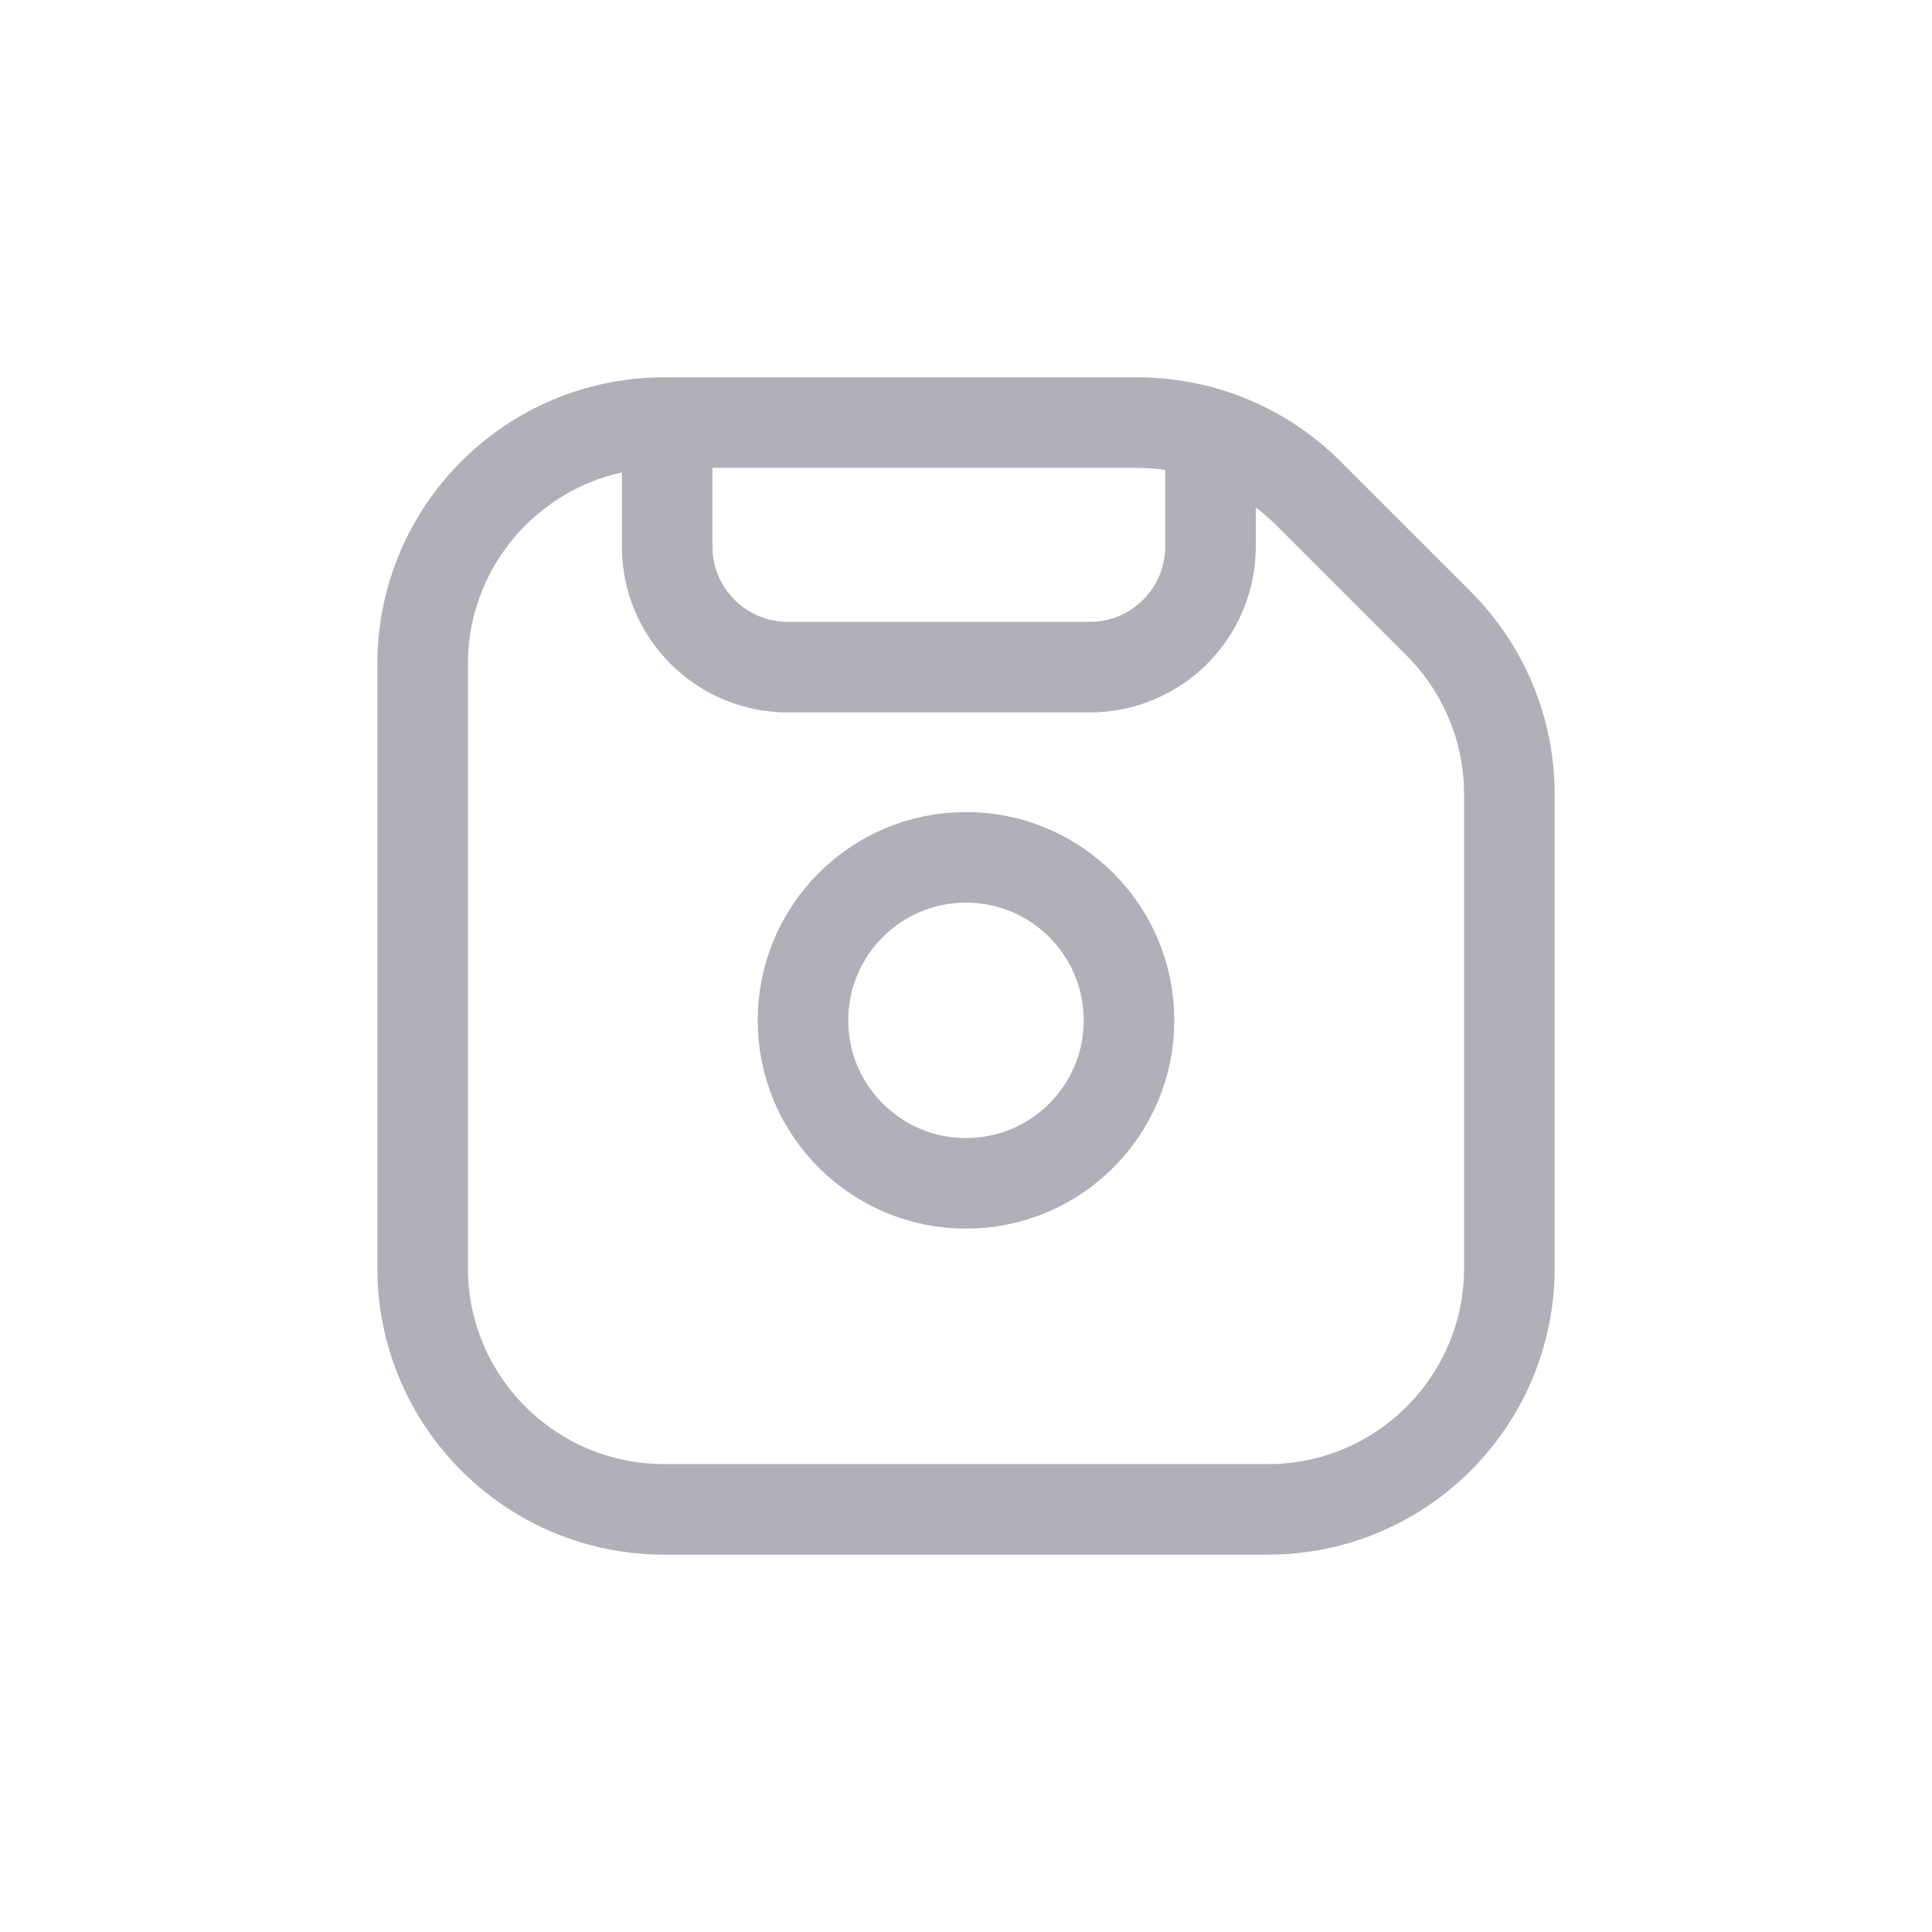
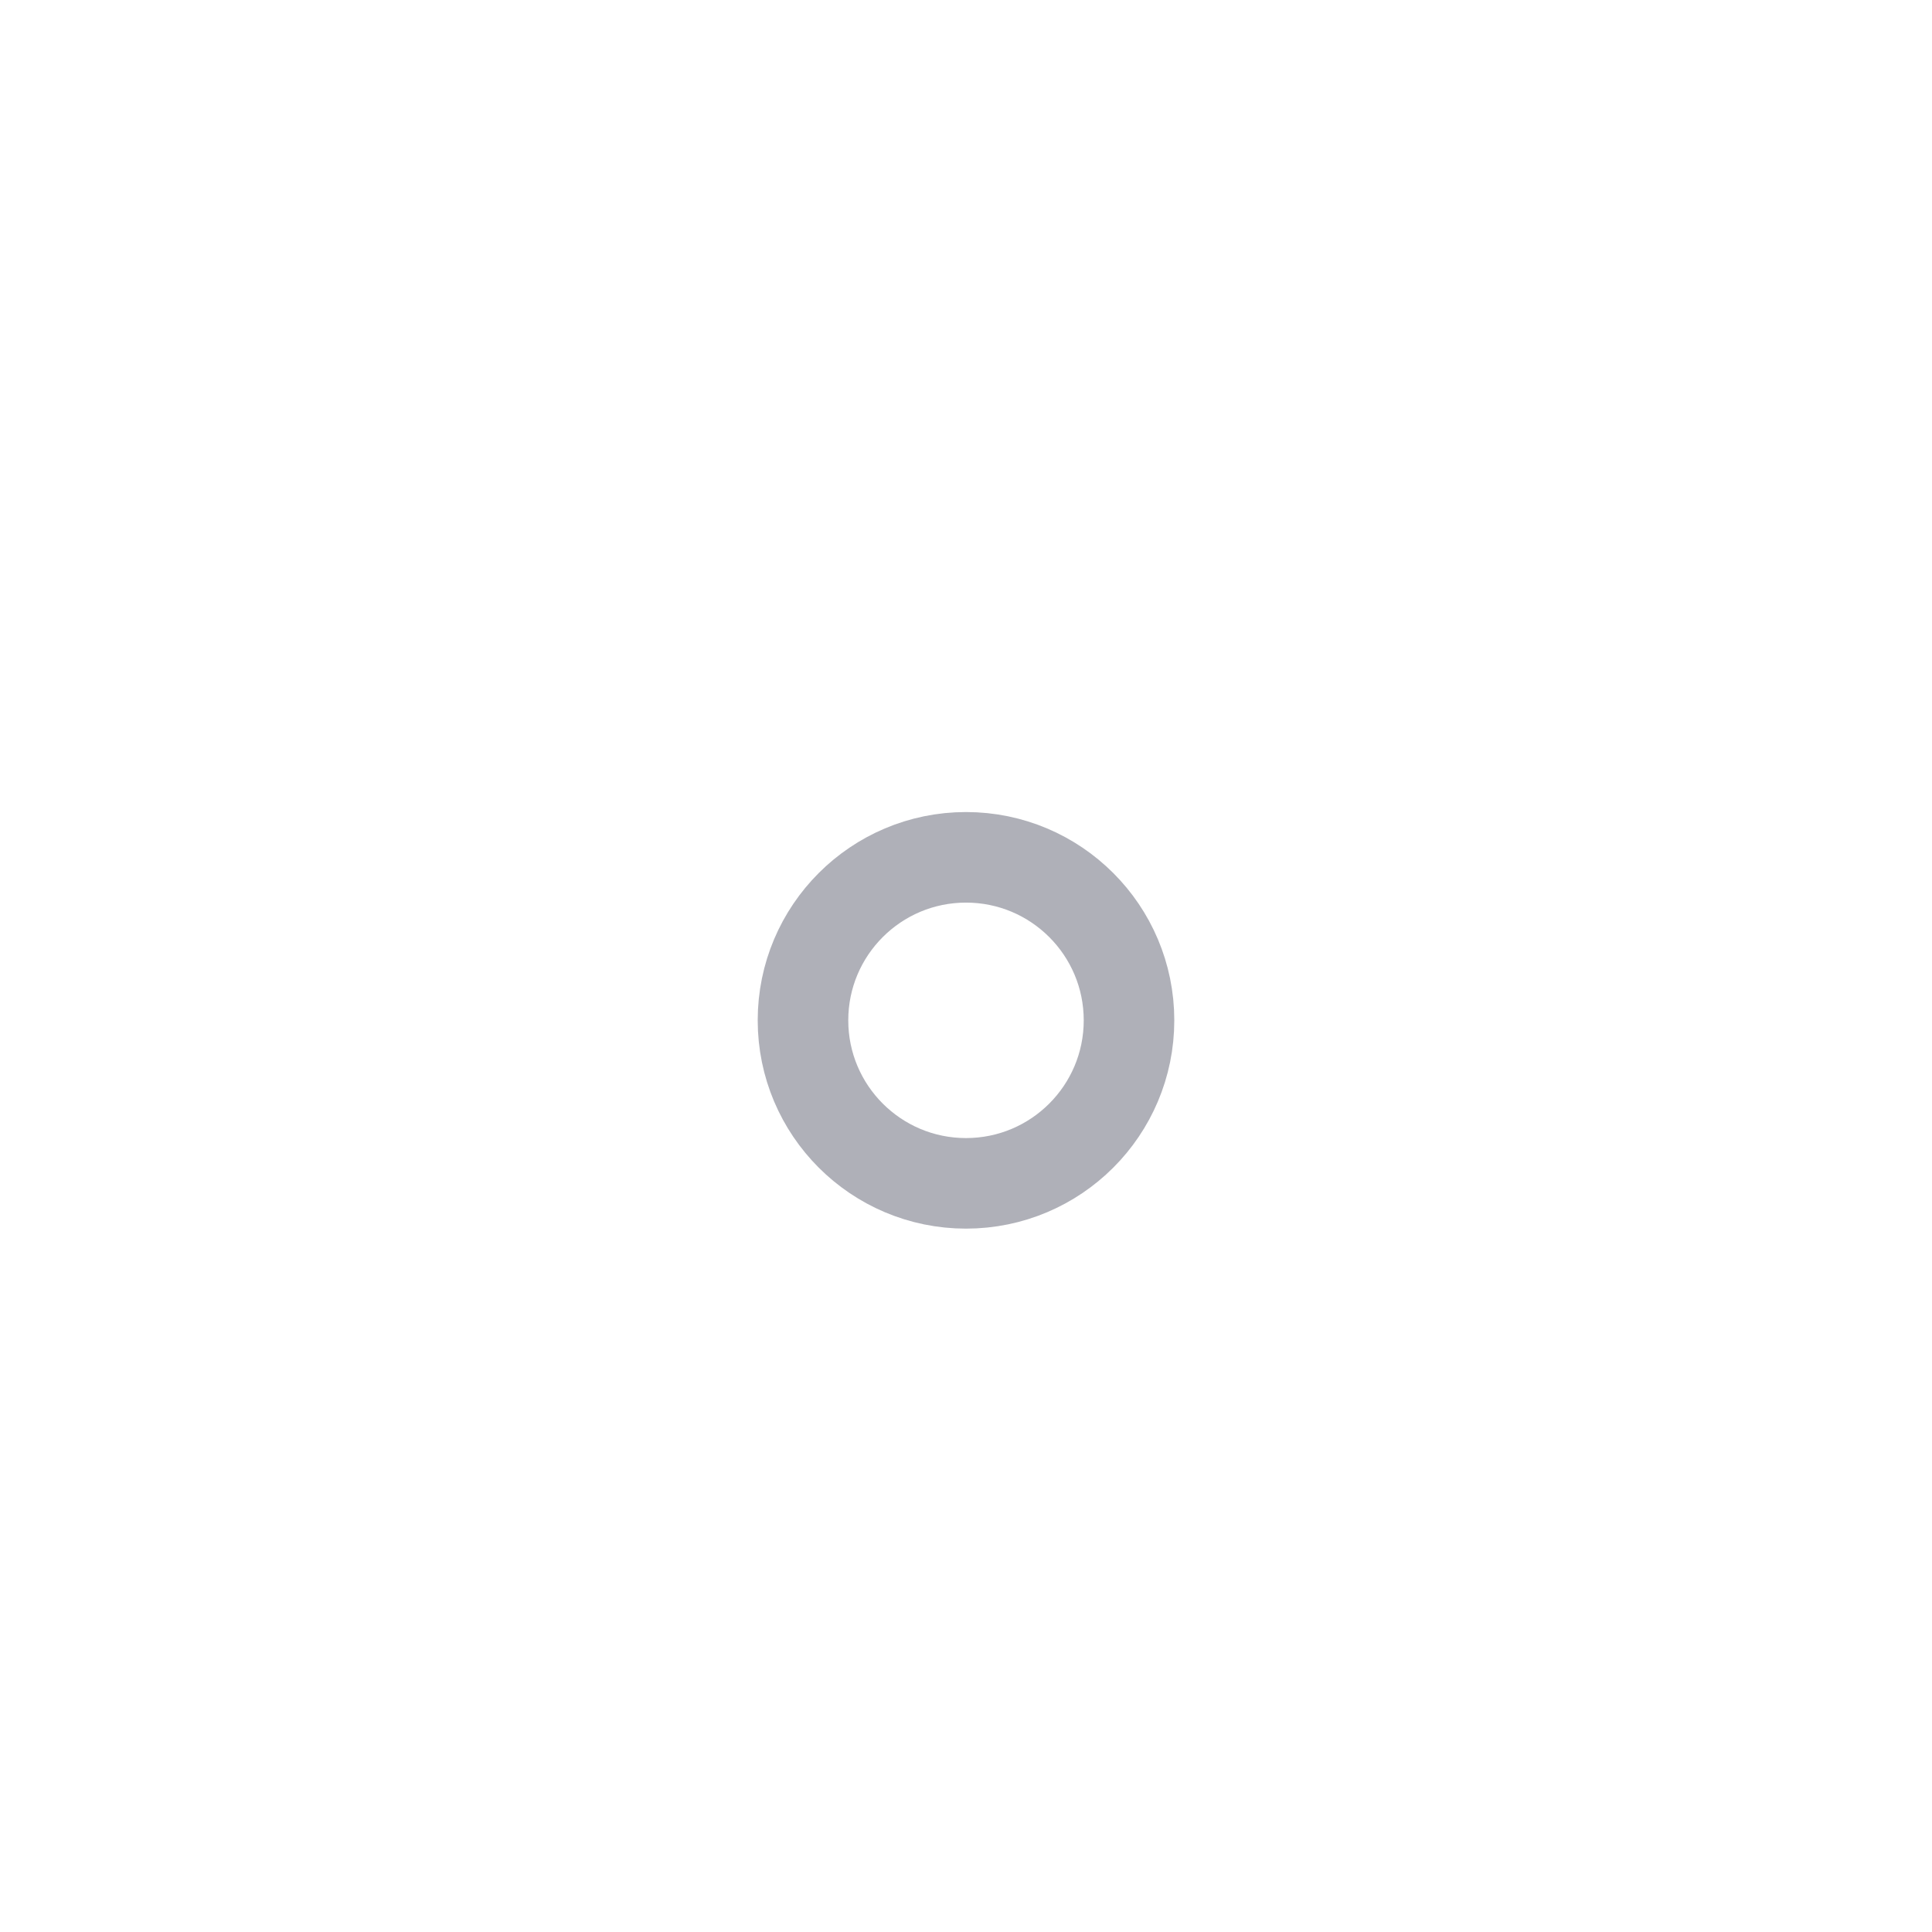
<svg xmlns="http://www.w3.org/2000/svg" width="32" height="32" viewBox="0 0 32 32" fill="none">
-   <path d="M7 21V11C7 8.791 8.791 7 11 7H18.843C19.904 7 20.921 7.421 21.672 8.172L23.828 10.328C24.579 11.079 25 12.096 25 13.157V21C25 23.209 23.209 25 21 25H11C8.791 25 7 23.209 7 21Z" stroke="#AFB0B8" stroke-width="1.5" />
-   <path d="M11.05 7V9.05C11.05 10.155 11.945 11.05 13.05 11.05H18.05C19.155 11.05 20.05 10.155 20.05 9.05V7" stroke="#AFB0B8" stroke-width="1.5" />
  <circle cx="16" cy="16.9" r="2.7" stroke="#AFB0B8" stroke-width="1.5" />
</svg>